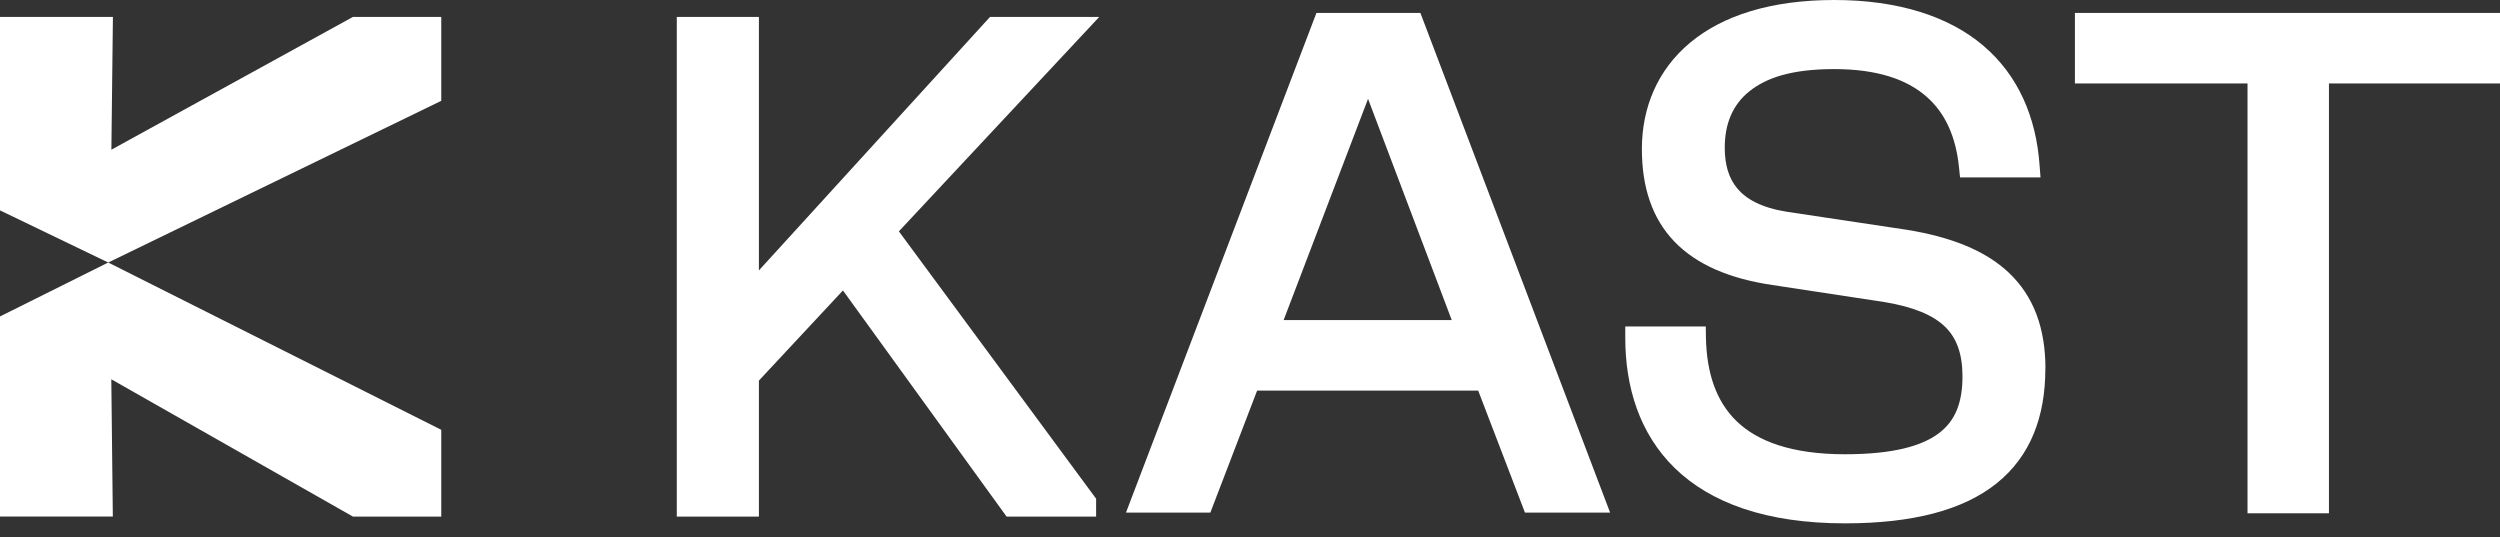
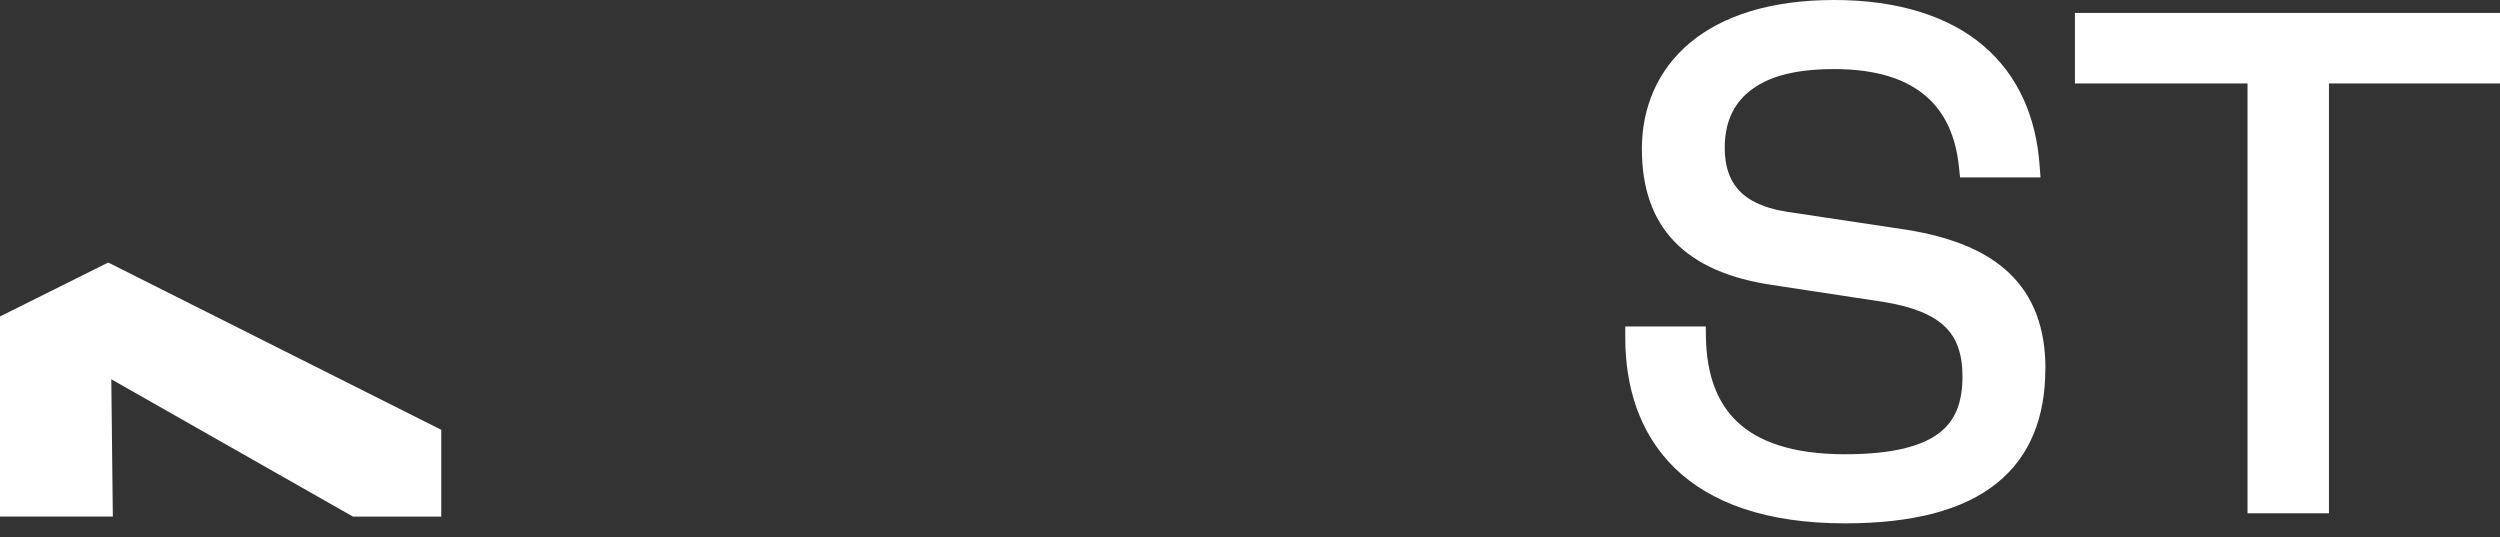
<svg xmlns="http://www.w3.org/2000/svg" width="121" height="26" viewBox="0 0 121 26" fill="none">
  <rect x="0" y="0" width="121" height="26" fill="#333333" stroke="none" />
  <g id="Group" style="mix-blend-mode:exclusion">
    <path id="Vector" fill-rule="evenodd" clip-rule="evenodd" d="M121 0.626V4.039H112.721V24.843H108.78V4.039H100.426V0.626H121Z" fill="white" />
    <path id="Vector_2" fill-rule="evenodd" clip-rule="evenodd" d="M98.995 17.84C98.995 20.161 98.282 22.072 96.641 23.39C95.025 24.687 92.59 25.33 89.297 25.33C85.466 25.33 82.788 24.331 81.066 22.662C79.344 20.988 78.663 18.72 78.663 16.346V15.802H82.559L82.567 16.334C82.6 18.041 83.055 19.424 84.056 20.39C85.056 21.352 86.701 21.986 89.297 21.986C91.642 21.986 93.049 21.581 93.869 20.947C94.652 20.345 94.984 19.457 94.984 18.221C94.984 17.108 94.693 16.351 94.14 15.814C93.566 15.258 92.643 14.861 91.228 14.623L85.774 13.793C83.707 13.486 82.116 12.81 81.037 11.689C79.955 10.559 79.467 9.045 79.467 7.211C79.467 5.21 80.221 3.385 81.8 2.067C83.371 0.757 85.704 0 88.78 0C91.856 0 94.324 0.786 95.997 2.214C97.679 3.647 98.552 5.668 98.716 8.005L98.761 8.587H94.866L94.816 8.1C94.669 6.634 94.156 5.464 93.225 4.662C92.294 3.851 90.871 3.344 88.78 3.344C86.689 3.344 85.475 3.773 84.659 4.428C83.863 5.071 83.478 5.988 83.478 7.142C83.478 7.964 83.666 8.632 84.097 9.135C84.523 9.638 85.257 10.056 86.496 10.252H86.5L92.278 11.12C94.382 11.46 96.071 12.102 97.236 13.207C98.421 14.333 98.999 15.867 98.999 17.84H98.995Z" fill="white" />
-     <path id="Vector_3" fill-rule="evenodd" clip-rule="evenodd" d="M68.747 0.626H63.715L54.497 24.81H58.581L60.845 18.904H71.544L73.808 24.81H77.929L68.747 0.626ZM62.128 15.491L66.213 4.784L70.264 15.491H62.128Z" fill="white" />
-     <path id="Vector_4" fill-rule="evenodd" clip-rule="evenodd" d="M43.506 11.197L53.052 24.138V25.002H48.718L40.799 14.058L36.731 18.421V25.002H32.757V0.818H36.731V13.088L47.918 0.818H53.204L43.506 11.197Z" fill="white" />
    <path id="Vector_5" d="M5.465 24.999H0V15.316L5.238 12.706L21.357 20.803V25.003H17.082L5.387 18.357L5.461 25.003L5.465 24.999Z" fill="white" />
-     <path id="Vector_6" d="M5.465 0.819H0V10.182L5.238 12.706L21.357 4.88V0.819H17.082L5.391 7.245L5.465 0.819Z" fill="white" />
  </g>
</svg>